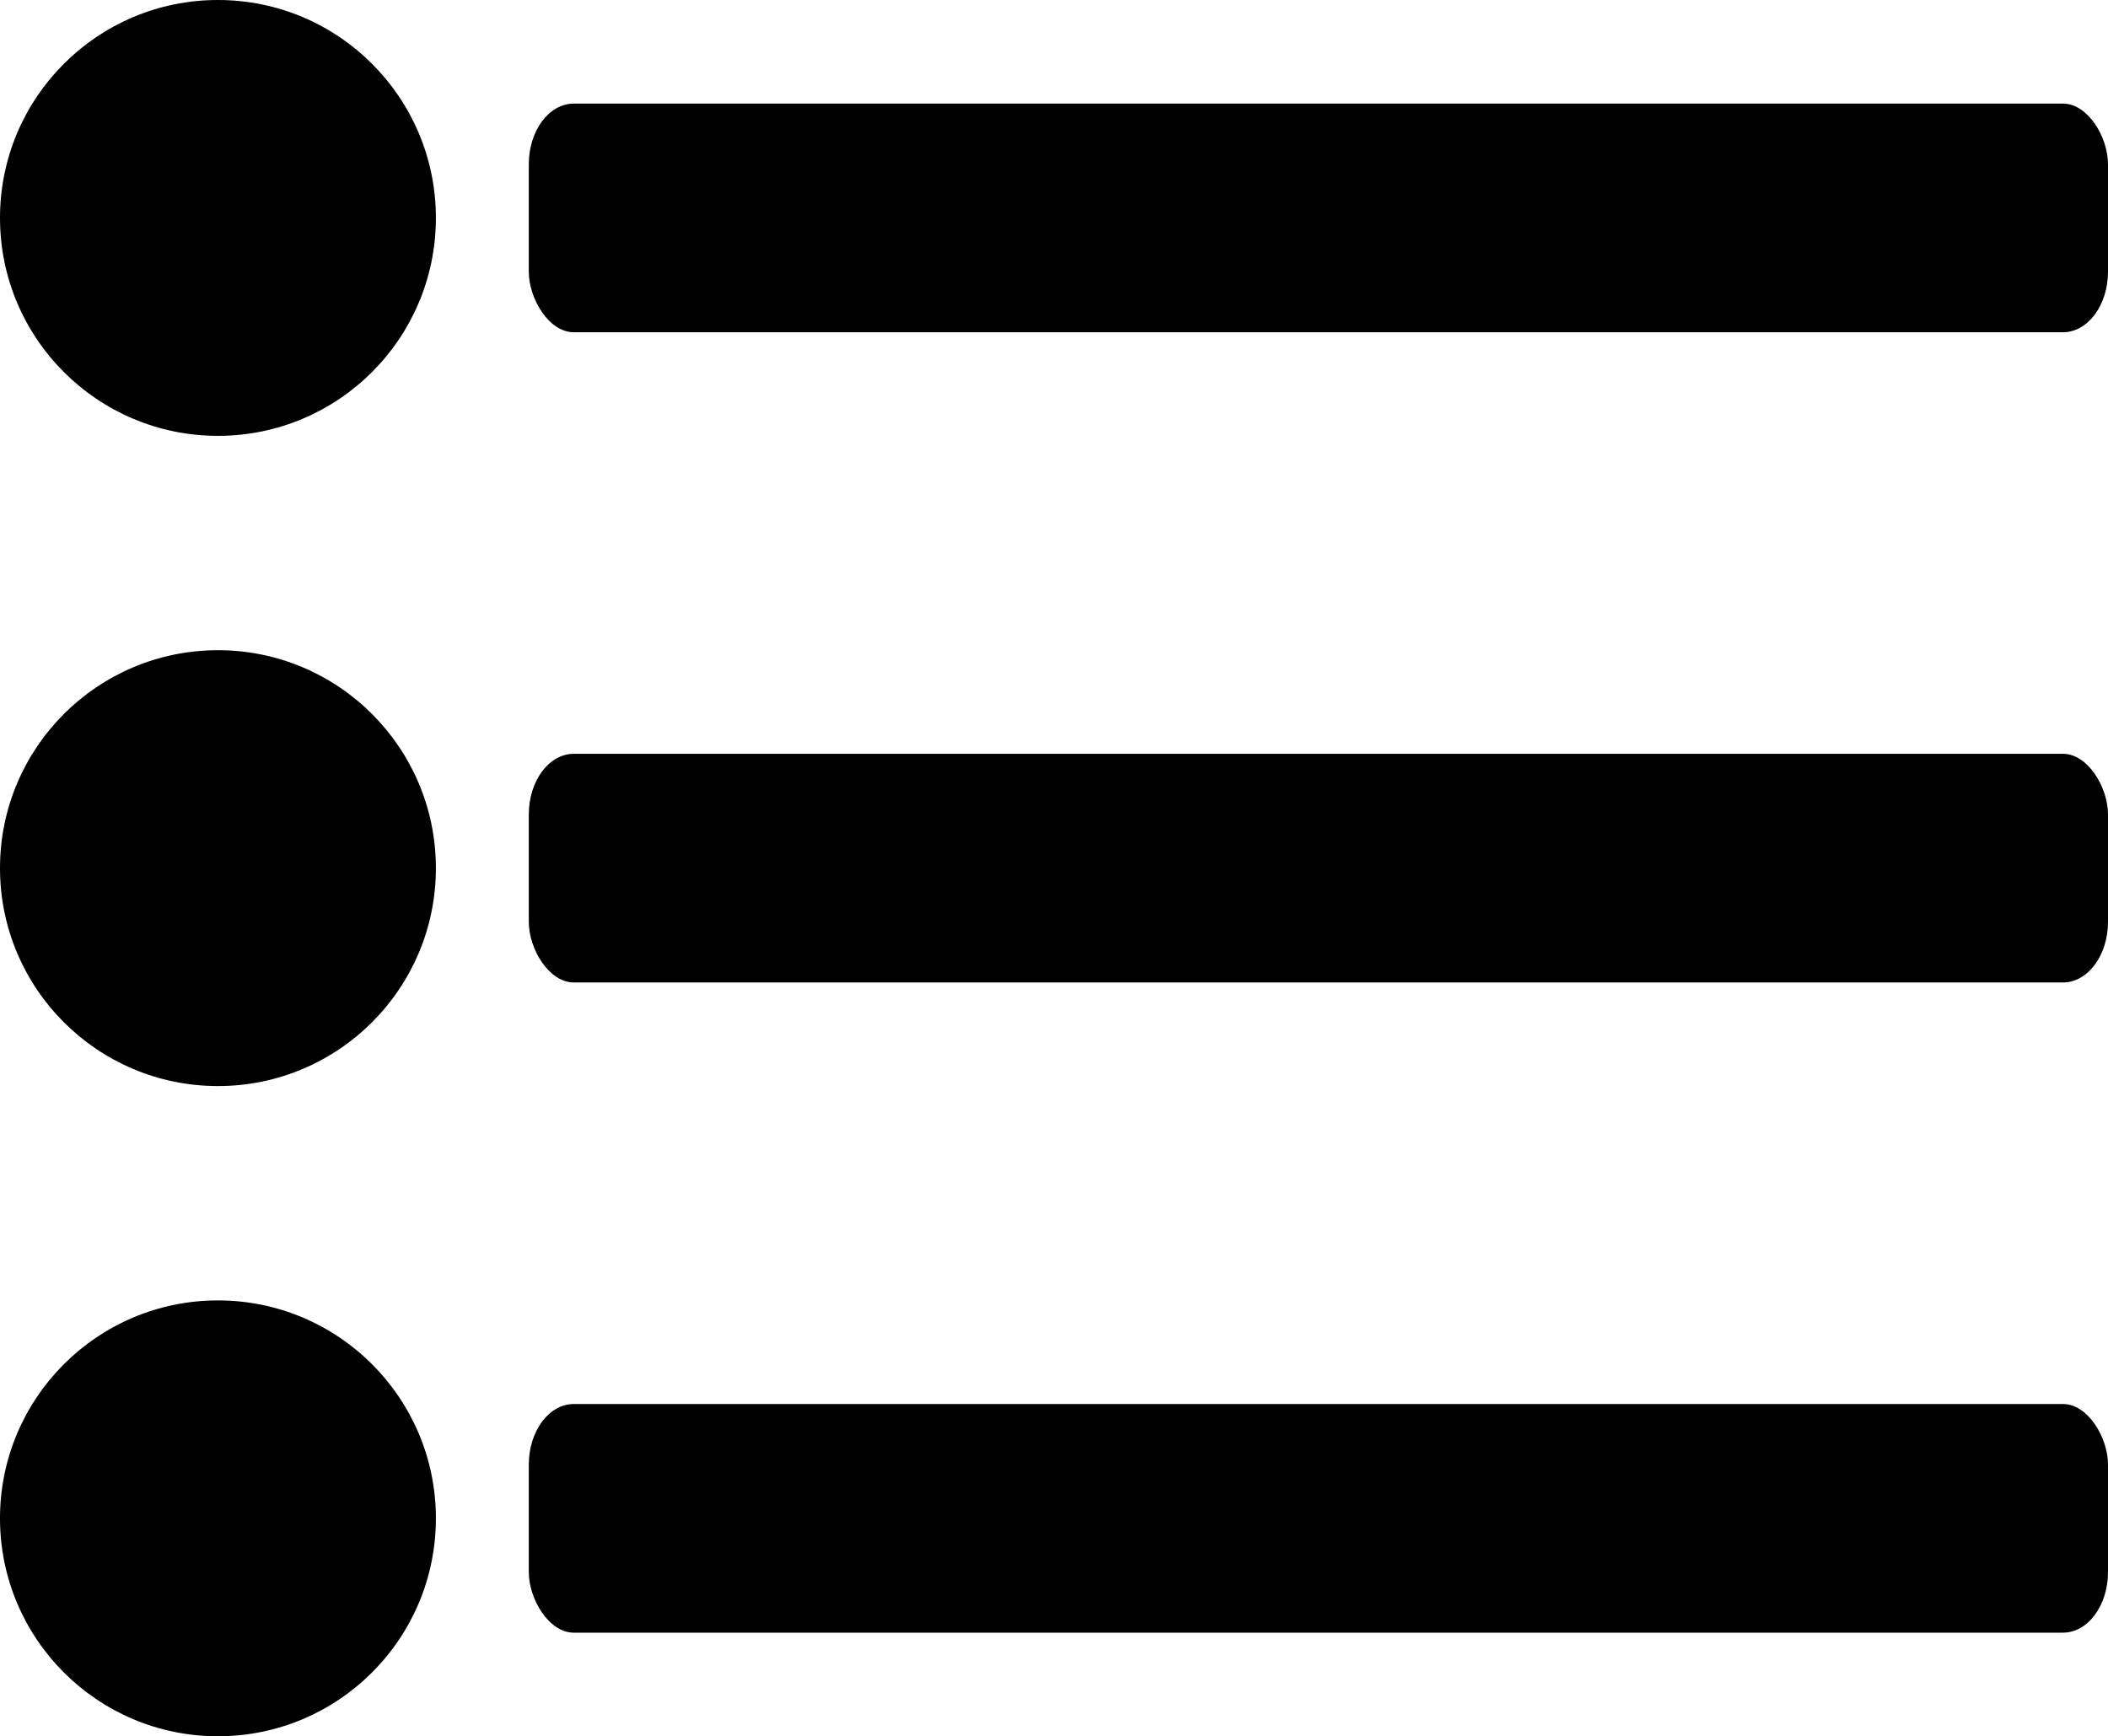
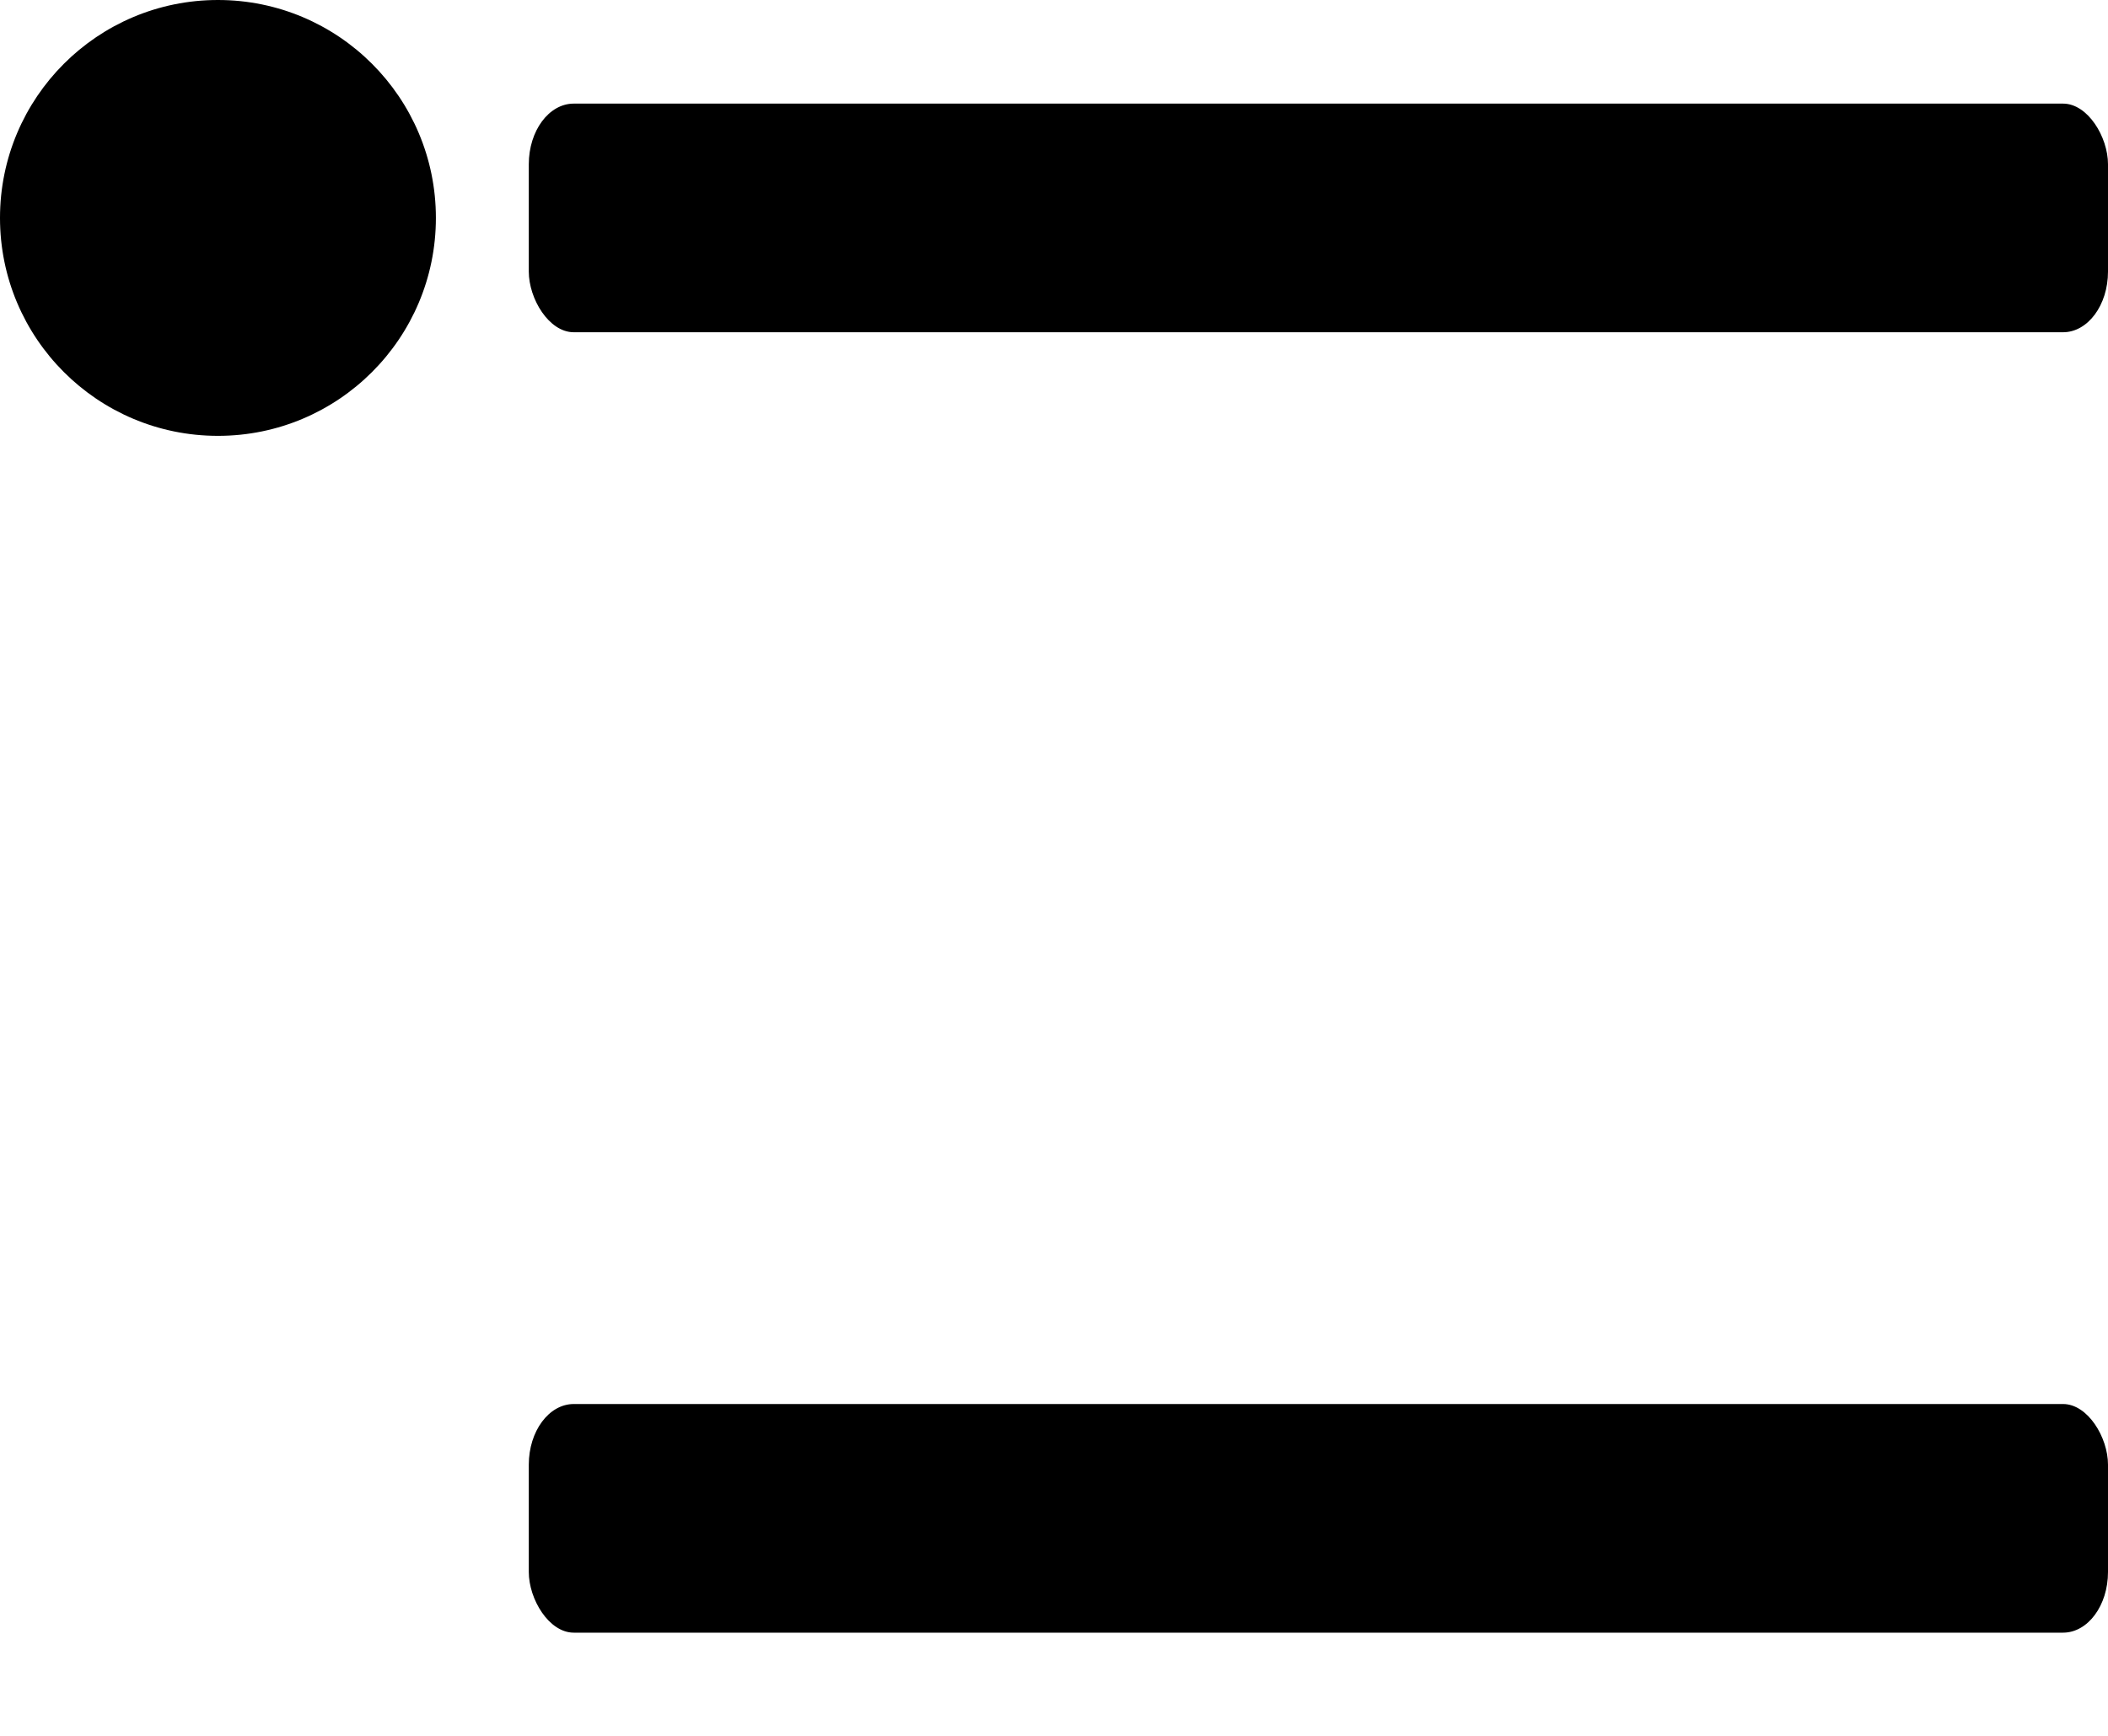
<svg xmlns="http://www.w3.org/2000/svg" xmlns:ns1="http://www.inkscape.org/namespaces/inkscape" xmlns:ns2="http://sodipodi.sourceforge.net/DTD/sodipodi-0.dtd" width="104.304mm" height="85.918mm" viewBox="0 0 104.304 85.918" version="1.1" id="svg8" ns1:version="0.92.5 (2060ec1f9f, 2020-04-08)" ns2:docname="menu_icon_new.svg">
  <defs id="defs2" />
  <ns2:namedview id="base" pagecolor="#ffffff" bordercolor="#666666" borderopacity="1.0" ns1:pageopacity="0.0" ns1:pageshadow="2" ns1:zoom="0.7483165" ns1:cx="229.80877" ns1:cy="99.556811" ns1:document-units="mm" ns1:current-layer="layer1" showgrid="false" fit-margin-top="0" fit-margin-left="0" fit-margin-right="0" fit-margin-bottom="0" ns1:window-width="1870" ns1:window-height="1018" ns1:window-x="50" ns1:window-y="25" ns1:window-maximized="1" />
  <g ns1:label="Layer 1" ns1:groupmode="layer" id="layer1" transform="translate(-44.196,-88.923)">
    <rect style="opacity:1;fill:#000000;fill-opacity:1;stroke:none;stroke-width:0.33;stroke-linecap:round;stroke-linejoin:miter;stroke-miterlimit:4;stroke-dasharray:none;stroke-opacity:1;paint-order:normal" id="rect815" width="78.139" height="11.314" x="70.361" y="94.05" rx="2.225" ry="3" />
    <circle style="opacity:1;fill:#000000;fill-opacity:1;stroke:none;stroke-width:0.383;stroke-linecap:round;stroke-linejoin:miter;stroke-miterlimit:4;stroke-dasharray:none;stroke-opacity:1;paint-order:normal" id="path817" cx="54.98" cy="99.707" r="10.784" />
-     <rect style="opacity:1;fill:#000000;fill-opacity:1;stroke:none;stroke-width:0.33;stroke-linecap:round;stroke-linejoin:miter;stroke-miterlimit:4;stroke-dasharray:none;stroke-opacity:1;paint-order:normal" id="rect815-6" width="78.139" height="11.314" x="70.361" y="126.225" rx="2.225" ry="3" />
-     <circle style="opacity:1;fill:#000000;fill-opacity:1;stroke:none;stroke-width:0.383;stroke-linecap:round;stroke-linejoin:miter;stroke-miterlimit:4;stroke-dasharray:none;stroke-opacity:1;paint-order:normal" id="path817-7" cx="54.98" cy="131.882" r="10.784" />
    <rect style="opacity:1;fill:#000000;fill-opacity:1;stroke:none;stroke-width:0.33;stroke-linecap:round;stroke-linejoin:miter;stroke-miterlimit:4;stroke-dasharray:none;stroke-opacity:1;paint-order:normal" id="rect815-6-3" width="78.139" height="11.314" x="70.361" y="158.4" rx="2.225" ry="3" />
-     <circle style="opacity:1;fill:#000000;fill-opacity:1;stroke:none;stroke-width:0.383;stroke-linecap:round;stroke-linejoin:miter;stroke-miterlimit:4;stroke-dasharray:none;stroke-opacity:1;paint-order:normal" id="path817-7-5" cx="54.98" cy="164.057" r="10.784" />
  </g>
</svg>